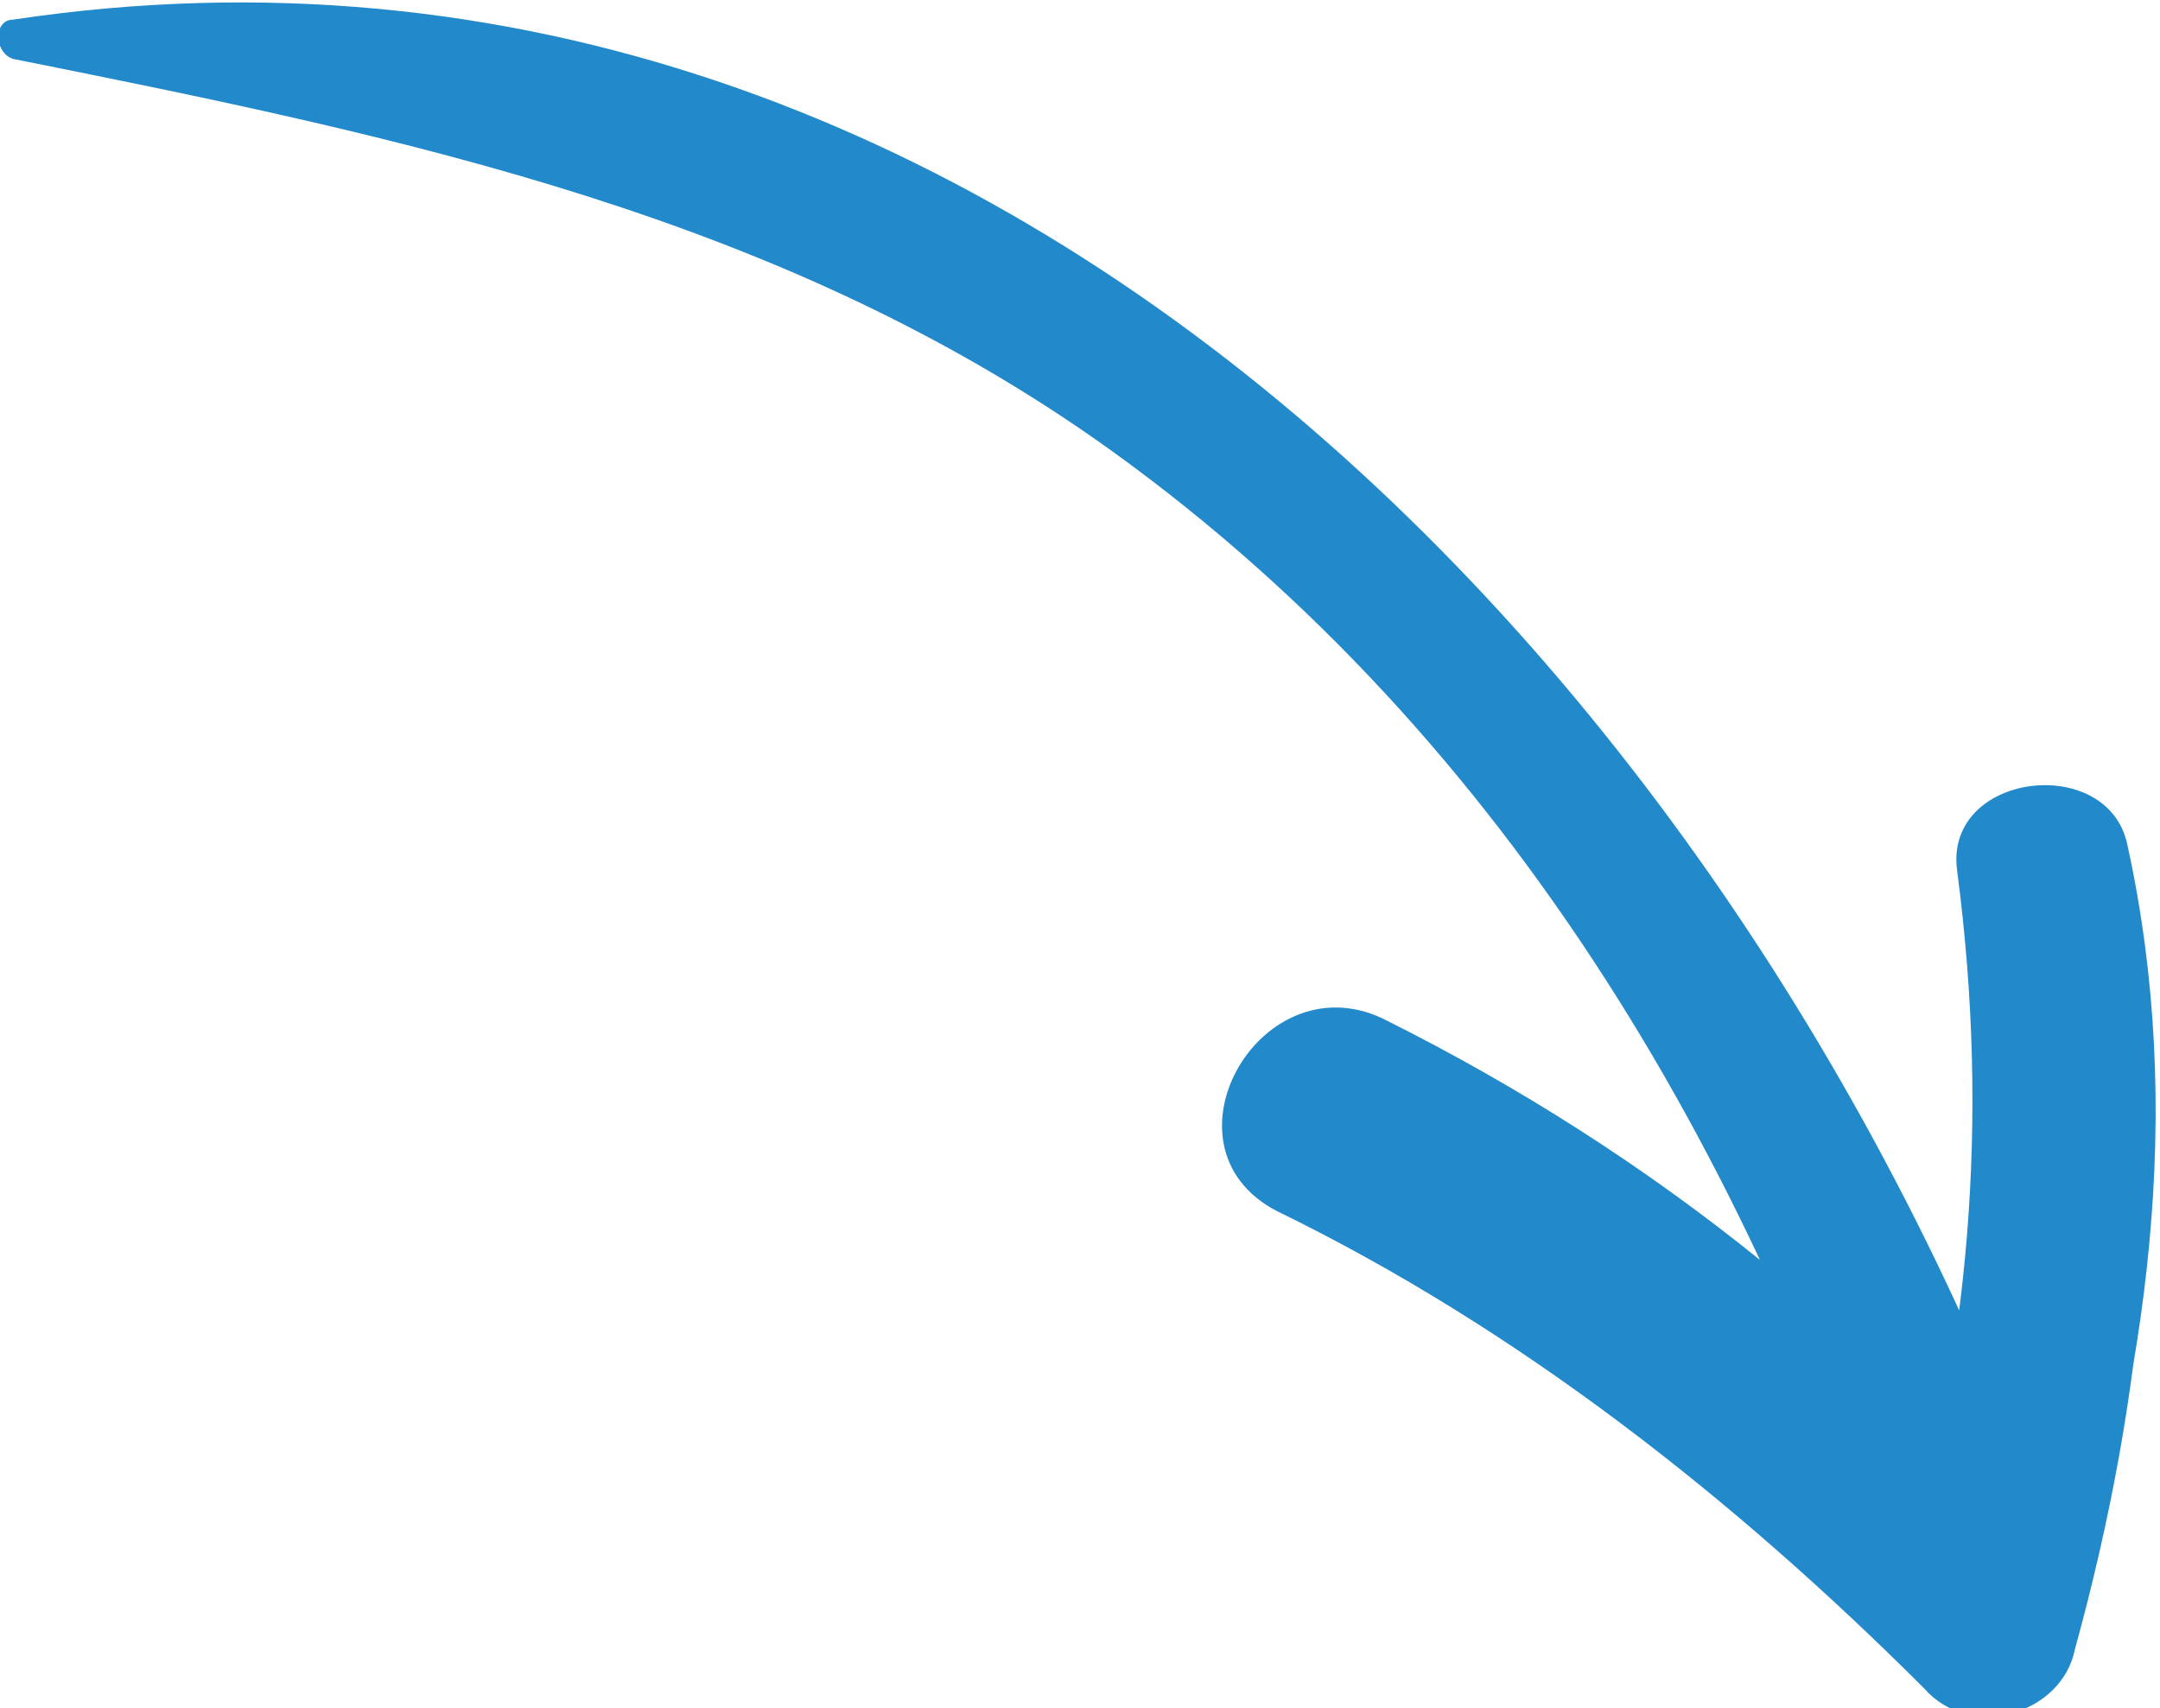
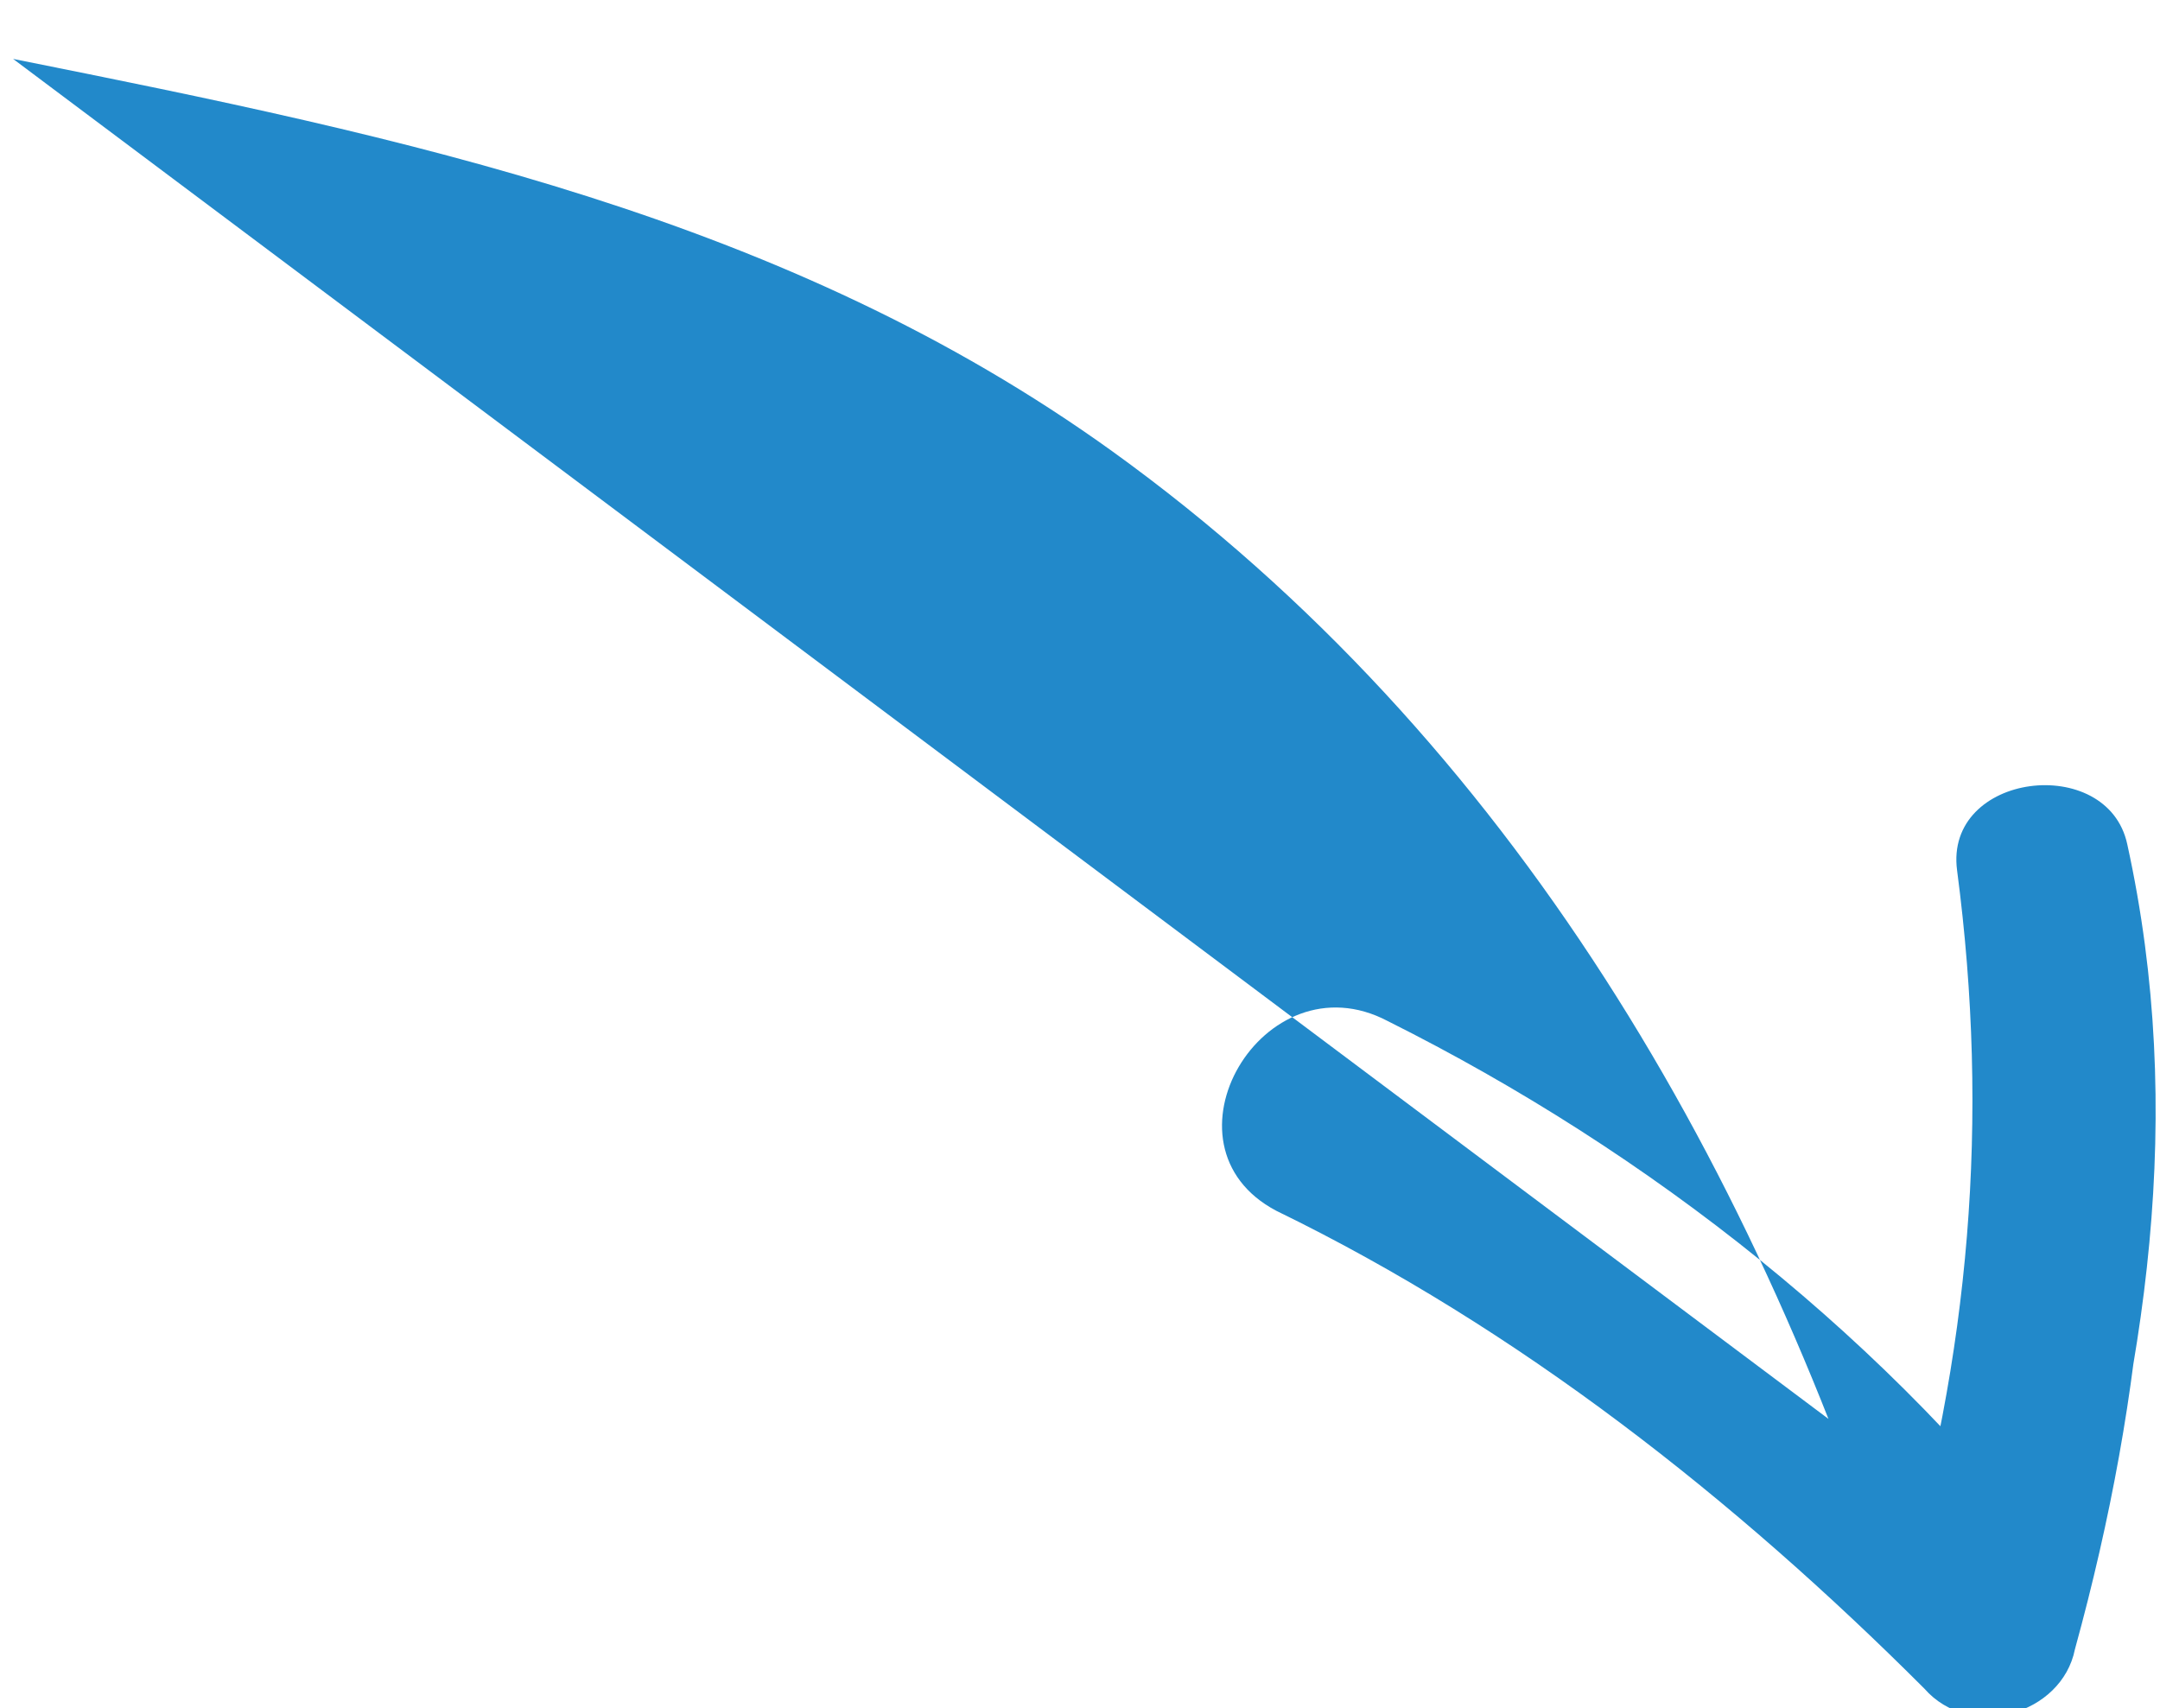
<svg xmlns="http://www.w3.org/2000/svg" xml:space="preserve" viewBox="0 0 33 26.1">
-   <path d="M.2.9c6 1.2 11.8 2.4 16.8 6 6.1 4.4 9.9 11 12.1 18.1.4 1.2 2.1 1.2 2.5 0 1.2-4 1.8-8 .9-12.1-.3-1.4-2.8-1.1-2.6.4.5 3.8.2 7.4-.9 11.1.9-.1 1.7-.2 2.6-.3-2.7-3.6-6.4-6.5-10.4-8.5-1.9-1-3.6 1.9-1.7 2.9 3.7 1.8 7 4.4 9.9 7.3.7.8 2.1.4 2.3-.6 1.1-4 1.4-7.7.9-11.8-.9.1-1.7.2-2.6.4.8 3.6.2 7.2-.8 10.7h2.5C27.3 11.2 15.5-2 .2.3-.1.3-.1.8.2.9" style="fill:#2289ca" />
+   <path d="M.2.9c6 1.2 11.8 2.4 16.8 6 6.1 4.4 9.9 11 12.1 18.1.4 1.2 2.1 1.2 2.5 0 1.2-4 1.8-8 .9-12.1-.3-1.4-2.8-1.1-2.6.4.5 3.8.2 7.4-.9 11.1.9-.1 1.7-.2 2.6-.3-2.7-3.6-6.4-6.5-10.4-8.5-1.9-1-3.6 1.9-1.7 2.9 3.7 1.8 7 4.4 9.9 7.3.7.8 2.1.4 2.3-.6 1.1-4 1.4-7.7.9-11.8-.9.1-1.7.2-2.6.4.8 3.6.2 7.2-.8 10.7h2.5" style="fill:#2289ca" />
</svg>